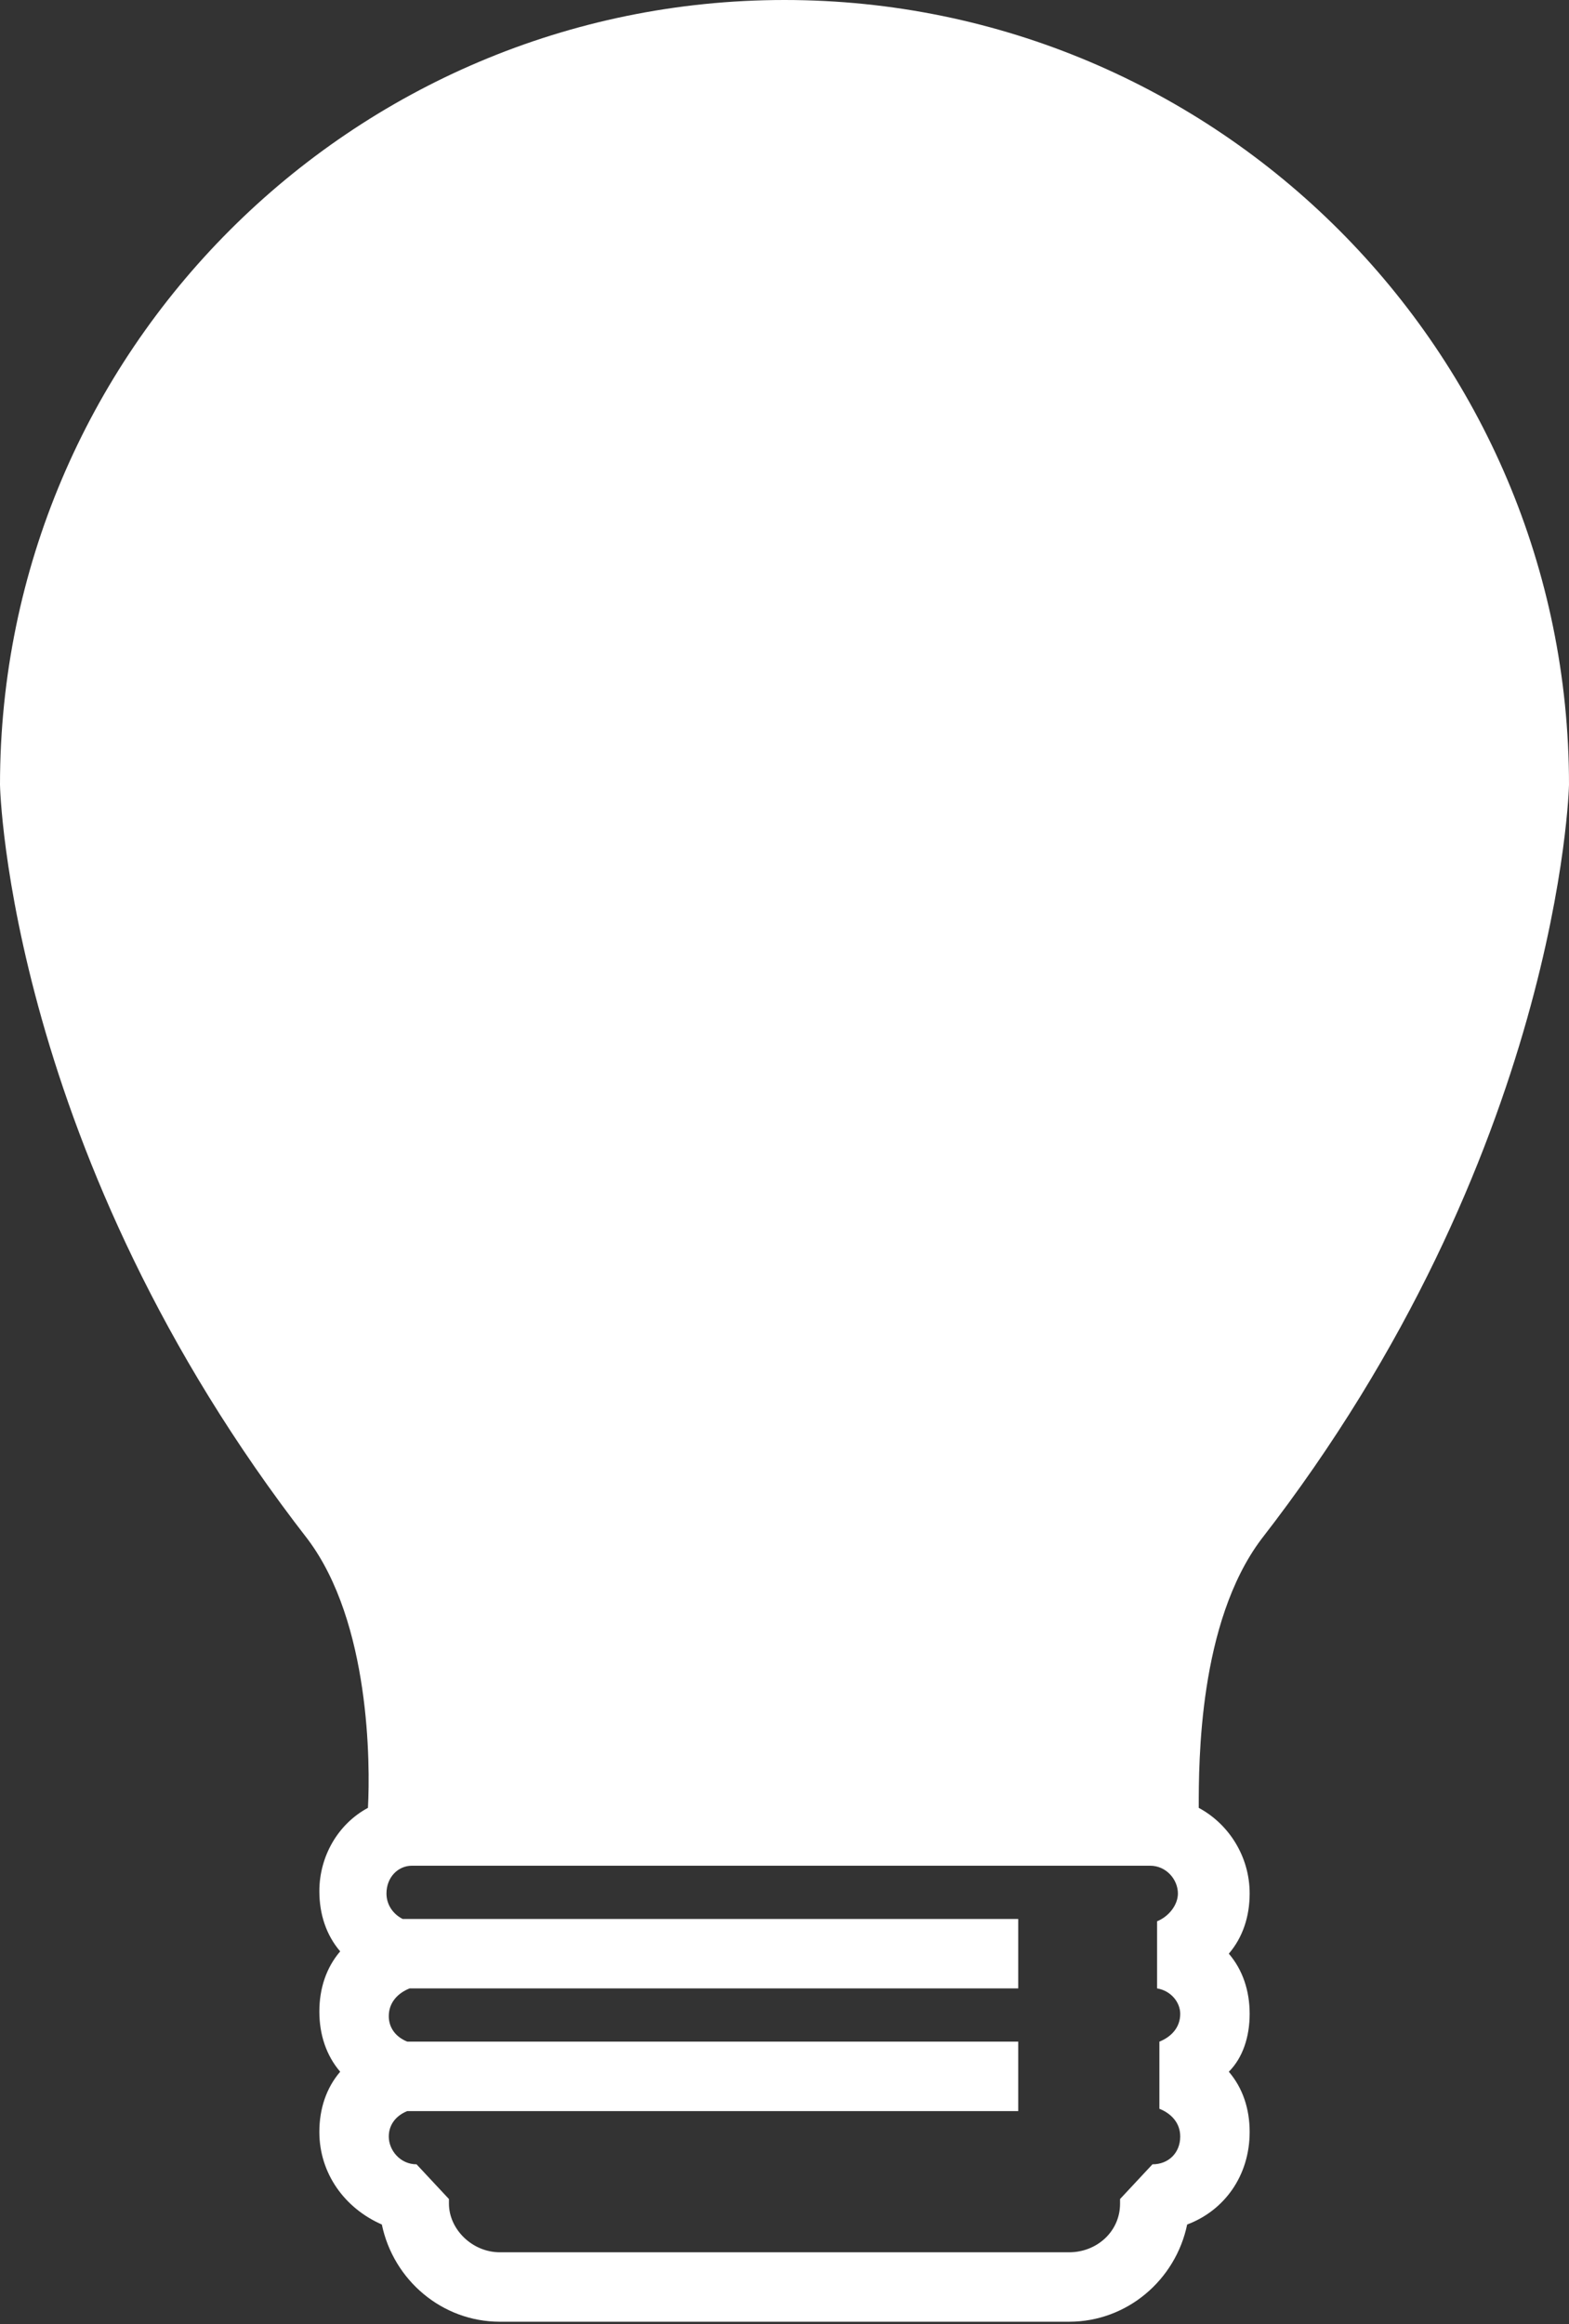
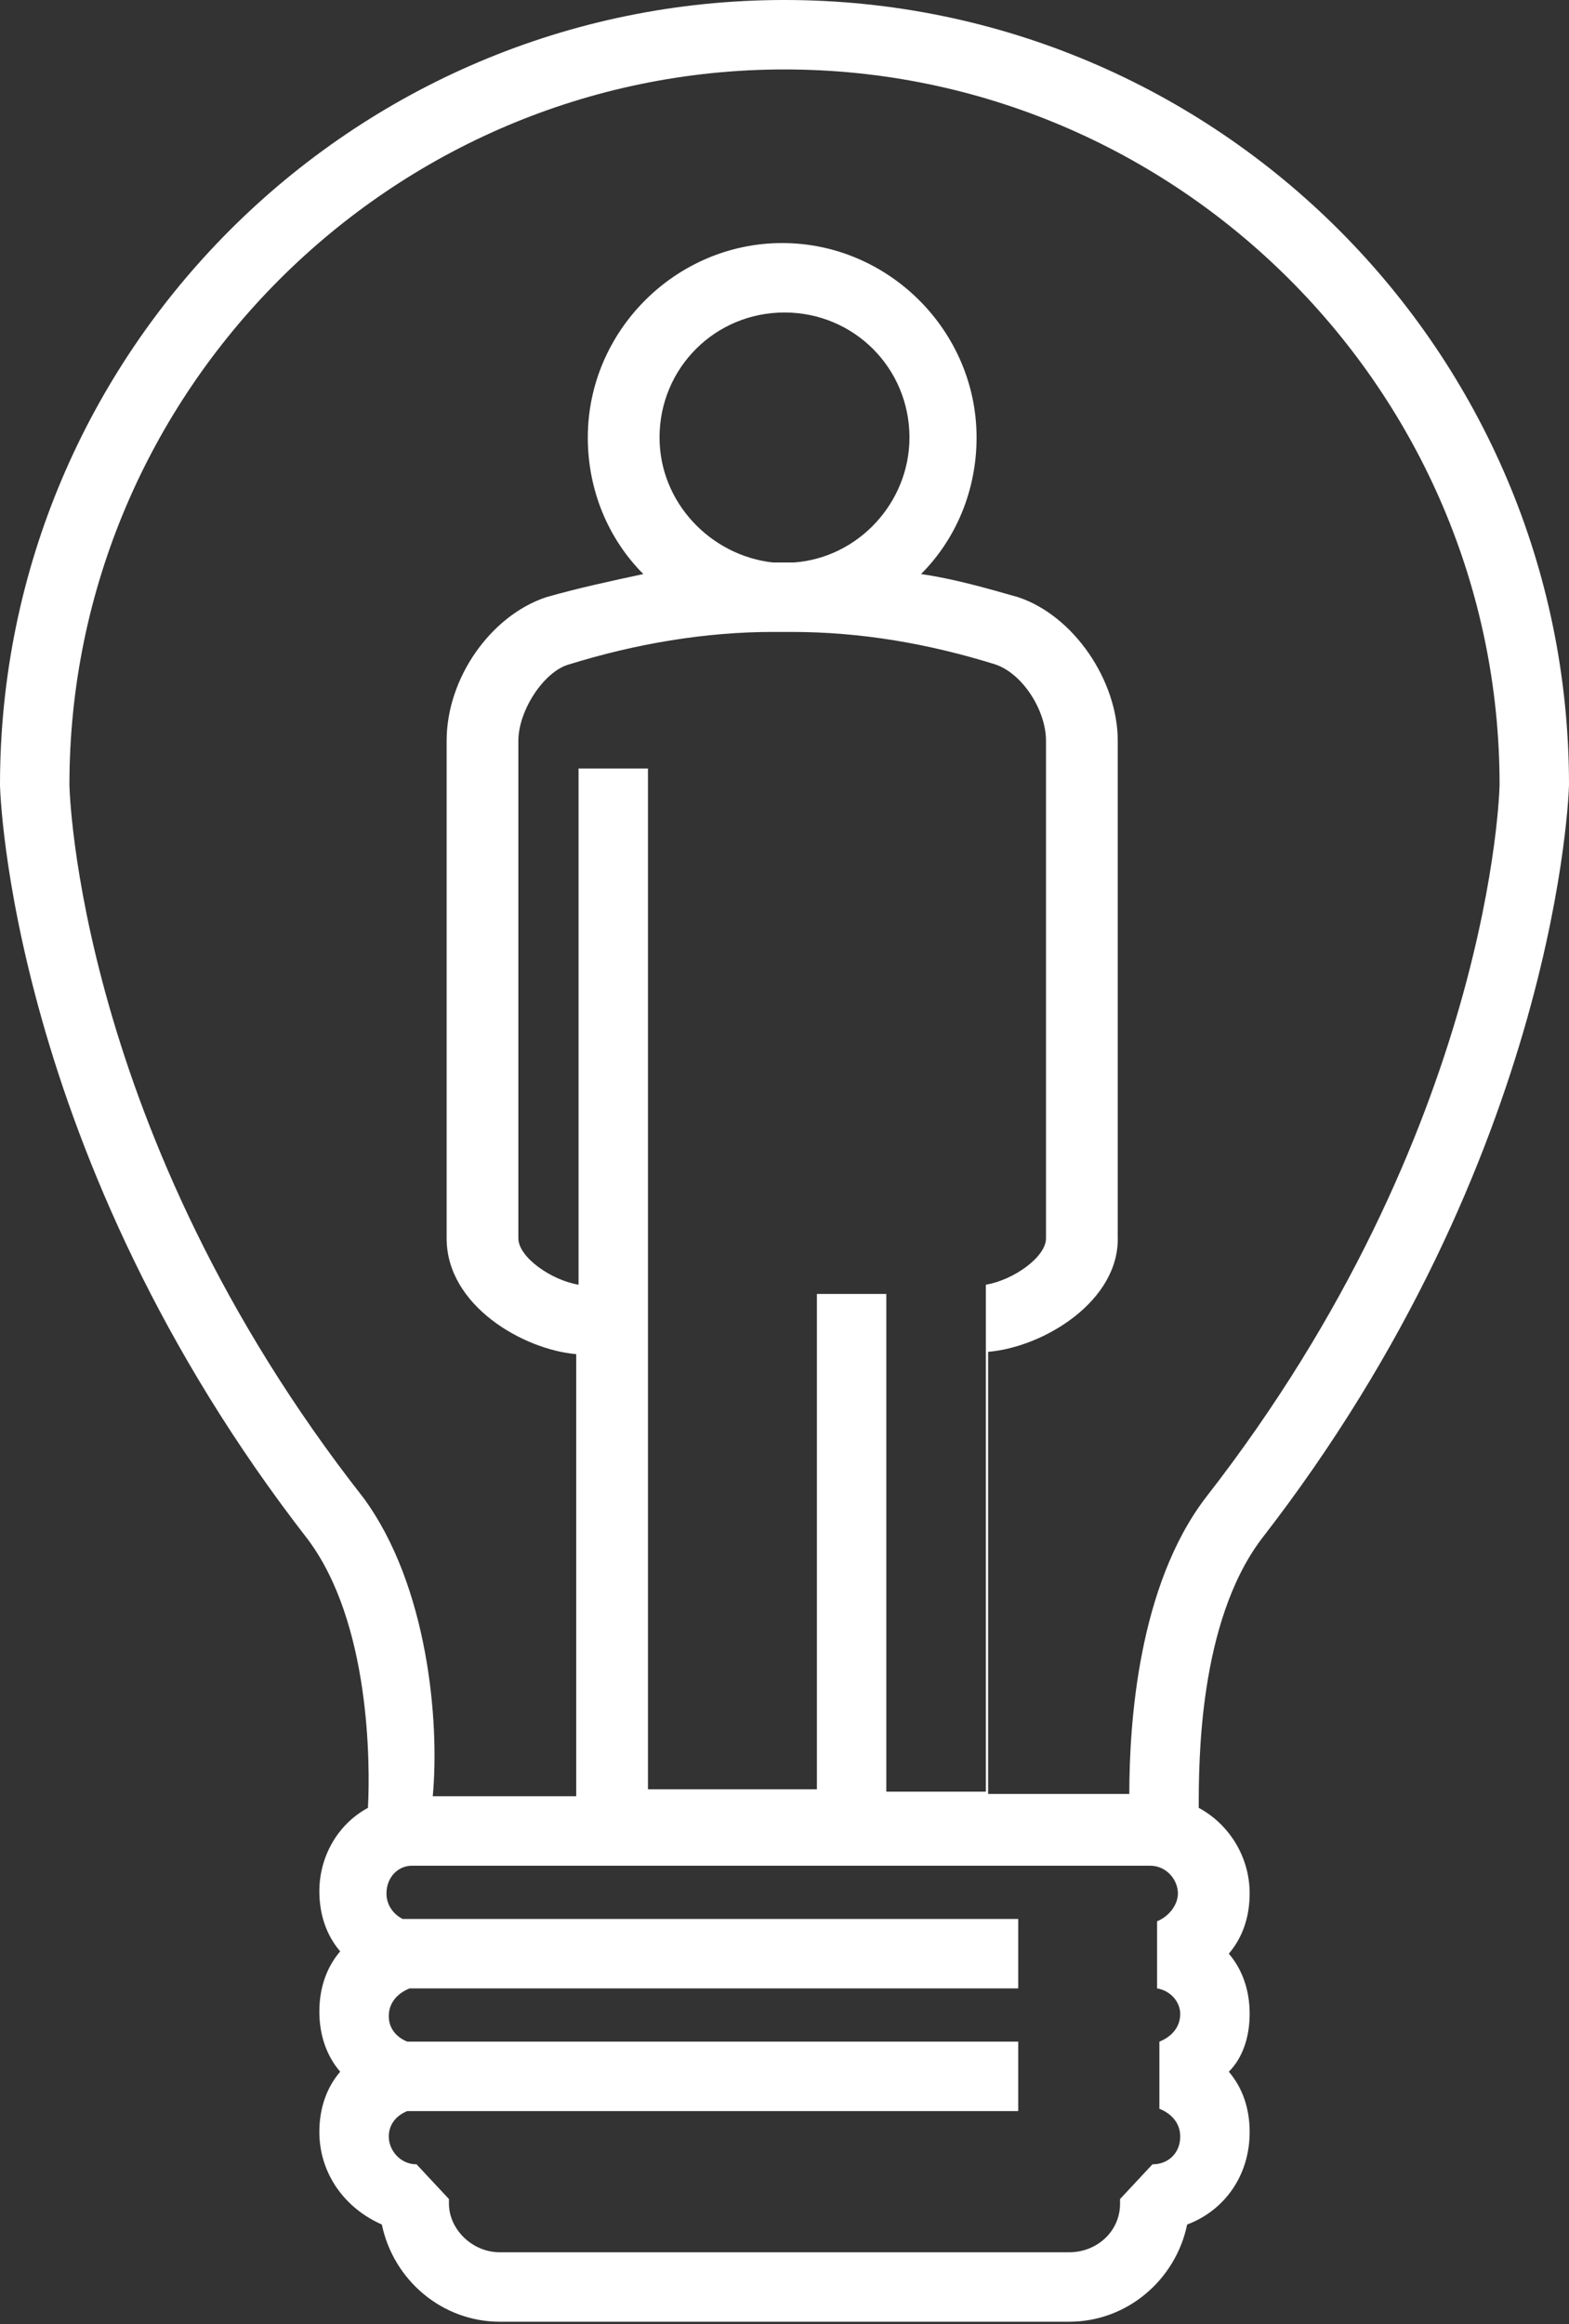
<svg xmlns="http://www.w3.org/2000/svg" version="1.1" id="Layer_4" x="0px" y="0px" viewBox="0 0 67.8 100.4" style="enable-background:new 0 0 67.8 100.4;" xml:space="preserve">
  <rect x="0" y="0" width="67.8" height="100.4" fill="#333333" stroke="none" />
  <style type="text/css">
	.st0{fill:#FFFFFF;}
</style>
  <g>
    <g>
-       <path class="st0" d="M1.5,33.9C1.5,16,16,1.5,33.9,1.5c17.9,0,32.4,14.5,32.4,32.4c0,1.1-0.8,16-13,31.7c-3.6,4.7-3,14.3-3,14.3    c-5,0-9.1,0-14.2,0c-1.5,0-3.1,0-4.6,0c-5,0-9.2,0-14.2,0c0,0,0.7-9.5-2.9-14.3C2.3,49.9,1.5,34.9,1.5,33.9z" />
-     </g>
-     <path class="st0" d="M54.5,66.5C67.4,49.9,67.8,34,67.8,33.9C67.8,15.2,52.6,0,33.9,0C15.2,0,0,15.2,0,33.9c0,0.2,0.4,16,13.3,32.6   c2.7,3.6,2.7,9.7,2.6,11.6c-1.3,0.7-2.1,2.1-2.1,3.6c0,1,0.3,1.9,0.9,2.6c-0.6,0.7-0.9,1.6-0.9,2.6c0,1,0.3,1.9,0.9,2.6   c-0.6,0.7-0.9,1.6-0.9,2.6c0,1.8,1.1,3.3,2.7,4c0.5,2.4,2.6,4.2,5.1,4.2h24.6c2.5,0,4.6-1.8,5.1-4.2c1.6-0.6,2.7-2.1,2.7-4   c0-1-0.3-1.9-0.9-2.6C53.7,88.9,54,88,54,87c0-1-0.3-1.9-0.9-2.6c0.6-0.7,0.9-1.6,0.9-2.6c0-1.6-0.9-3-2.2-3.7   C51.8,76.1,51.8,70.1,54.5,66.5z M15.7,64.7C3.3,48.9,3,34,3,33.9C3,16.9,16.9,3,33.9,3c17,0,30.9,13.9,30.9,30.9   c0,0.1-0.3,14.9-12.7,30.8c-2.9,3.8-3.3,9.7-3.3,12.8l-6.1,0V58.4c2.4-0.2,5.7-2.2,5.6-5V32c0-2.6-1.9-5.4-4.3-6.2   c-1.4-0.4-2.8-0.8-4.2-1c1.5-1.5,2.4-3.6,2.4-5.9c0-4.6-3.8-8.4-8.4-8.4c-4.6,0-8.4,3.8-8.4,8.4c0,2.3,0.9,4.4,2.4,5.9   c-1.4,0.3-2.8,0.6-4.2,1c-2.4,0.8-4.3,3.5-4.3,6.2v21.5c0,2.9,3.3,4.8,5.6,5v19.1l-6.2,0C19,74.4,18.5,68.5,15.7,64.7z M33.4,27.3   c0.1,0,0.3,0,0.4,0c0.2,0,0.3,0,0.4,0c3,0,5.9,0.5,8.8,1.4c1.2,0.4,2.2,2,2.2,3.3v21.5c0,0.8-1.4,1.8-2.6,2V33.2h-3v44.2h-4.3V55.9   h-3v21.4H28V33.2h-3v22.3c-1.2-0.2-2.6-1.2-2.6-2V32c0-1.3,1.1-3,2.2-3.3C27.5,27.8,30.5,27.3,33.4,27.3z M28.5,18.9   c0-3,2.4-5.4,5.4-5.4c3,0,5.4,2.4,5.4,5.4c0,2.8-2.2,5.2-5,5.4c-0.3,0-0.6,0-0.9,0C30.7,24,28.5,21.7,28.5,18.9z M17.3,77.4v0.2   l0,0V77.4z M51,87c0,0.6-0.4,1-0.9,1.2l0,2.9c0.5,0.2,0.9,0.6,0.9,1.2c0,0.7-0.5,1.2-1.2,1.2L48.4,95v0.2c0,1.2-1,2.1-2.2,2.1H21.6   c-1.2,0-2.2-1-2.2-2.1V95L18,93.5c-0.7,0-1.2-0.6-1.2-1.2c0-0.5,0.3-0.9,0.8-1.1h26.4v-3H17.6c-0.5-0.2-0.8-0.6-0.8-1.1   c0-0.6,0.4-1,0.9-1.2v0h26.3v-3H17.4c-0.4-0.2-0.7-0.6-0.7-1.1c0-0.7,0.5-1.2,1.1-1.2l31.9,0c0.7,0,1.2,0.6,1.2,1.2   c0,0.5-0.4,1-0.9,1.2l0,2.9C50.6,86,51,86.5,51,87z" />
+       </g>
+     <path class="st0" d="M54.5,66.5C67.4,49.9,67.8,34,67.8,33.9C67.8,15.2,52.6,0,33.9,0C15.2,0,0,15.2,0,33.9c0,0.2,0.4,16,13.3,32.6   c2.7,3.6,2.7,9.7,2.6,11.6c-1.3,0.7-2.1,2.1-2.1,3.6c0,1,0.3,1.9,0.9,2.6c-0.6,0.7-0.9,1.6-0.9,2.6c0,1,0.3,1.9,0.9,2.6   c-0.6,0.7-0.9,1.6-0.9,2.6c0,1.8,1.1,3.3,2.7,4c0.5,2.4,2.6,4.2,5.1,4.2h24.6c2.5,0,4.6-1.8,5.1-4.2c1.6-0.6,2.7-2.1,2.7-4   c0-1-0.3-1.9-0.9-2.6C53.7,88.9,54,88,54,87c0-1-0.3-1.9-0.9-2.6c0.6-0.7,0.9-1.6,0.9-2.6c0-1.6-0.9-3-2.2-3.7   C51.8,76.1,51.8,70.1,54.5,66.5z M15.7,64.7C3.3,48.9,3,34,3,33.9C3,16.9,16.9,3,33.9,3c17,0,30.9,13.9,30.9,30.9   c0,0.1-0.3,14.9-12.7,30.8c-2.9,3.8-3.3,9.7-3.3,12.8l-6.1,0V58.4c2.4-0.2,5.7-2.2,5.6-5V32c0-2.6-1.9-5.4-4.3-6.2   c-1.4-0.4-2.8-0.8-4.2-1c1.5-1.5,2.4-3.6,2.4-5.9c0-4.6-3.8-8.4-8.4-8.4c-4.6,0-8.4,3.8-8.4,8.4c0,2.3,0.9,4.4,2.4,5.9   c-1.4,0.3-2.8,0.6-4.2,1c-2.4,0.8-4.3,3.5-4.3,6.2v21.5c0,2.9,3.3,4.8,5.6,5v19.1l-6.2,0C19,74.4,18.5,68.5,15.7,64.7z M33.4,27.3   c0.1,0,0.3,0,0.4,0c0.2,0,0.3,0,0.4,0c3,0,5.9,0.5,8.8,1.4c1.2,0.4,2.2,2,2.2,3.3v21.5c0,0.8-1.4,1.8-2.6,2V33.2v44.2h-4.3V55.9   h-3v21.4H28V33.2h-3v22.3c-1.2-0.2-2.6-1.2-2.6-2V32c0-1.3,1.1-3,2.2-3.3C27.5,27.8,30.5,27.3,33.4,27.3z M28.5,18.9   c0-3,2.4-5.4,5.4-5.4c3,0,5.4,2.4,5.4,5.4c0,2.8-2.2,5.2-5,5.4c-0.3,0-0.6,0-0.9,0C30.7,24,28.5,21.7,28.5,18.9z M17.3,77.4v0.2   l0,0V77.4z M51,87c0,0.6-0.4,1-0.9,1.2l0,2.9c0.5,0.2,0.9,0.6,0.9,1.2c0,0.7-0.5,1.2-1.2,1.2L48.4,95v0.2c0,1.2-1,2.1-2.2,2.1H21.6   c-1.2,0-2.2-1-2.2-2.1V95L18,93.5c-0.7,0-1.2-0.6-1.2-1.2c0-0.5,0.3-0.9,0.8-1.1h26.4v-3H17.6c-0.5-0.2-0.8-0.6-0.8-1.1   c0-0.6,0.4-1,0.9-1.2v0h26.3v-3H17.4c-0.4-0.2-0.7-0.6-0.7-1.1c0-0.7,0.5-1.2,1.1-1.2l31.9,0c0.7,0,1.2,0.6,1.2,1.2   c0,0.5-0.4,1-0.9,1.2l0,2.9C50.6,86,51,86.5,51,87z" />
  </g>
</svg>